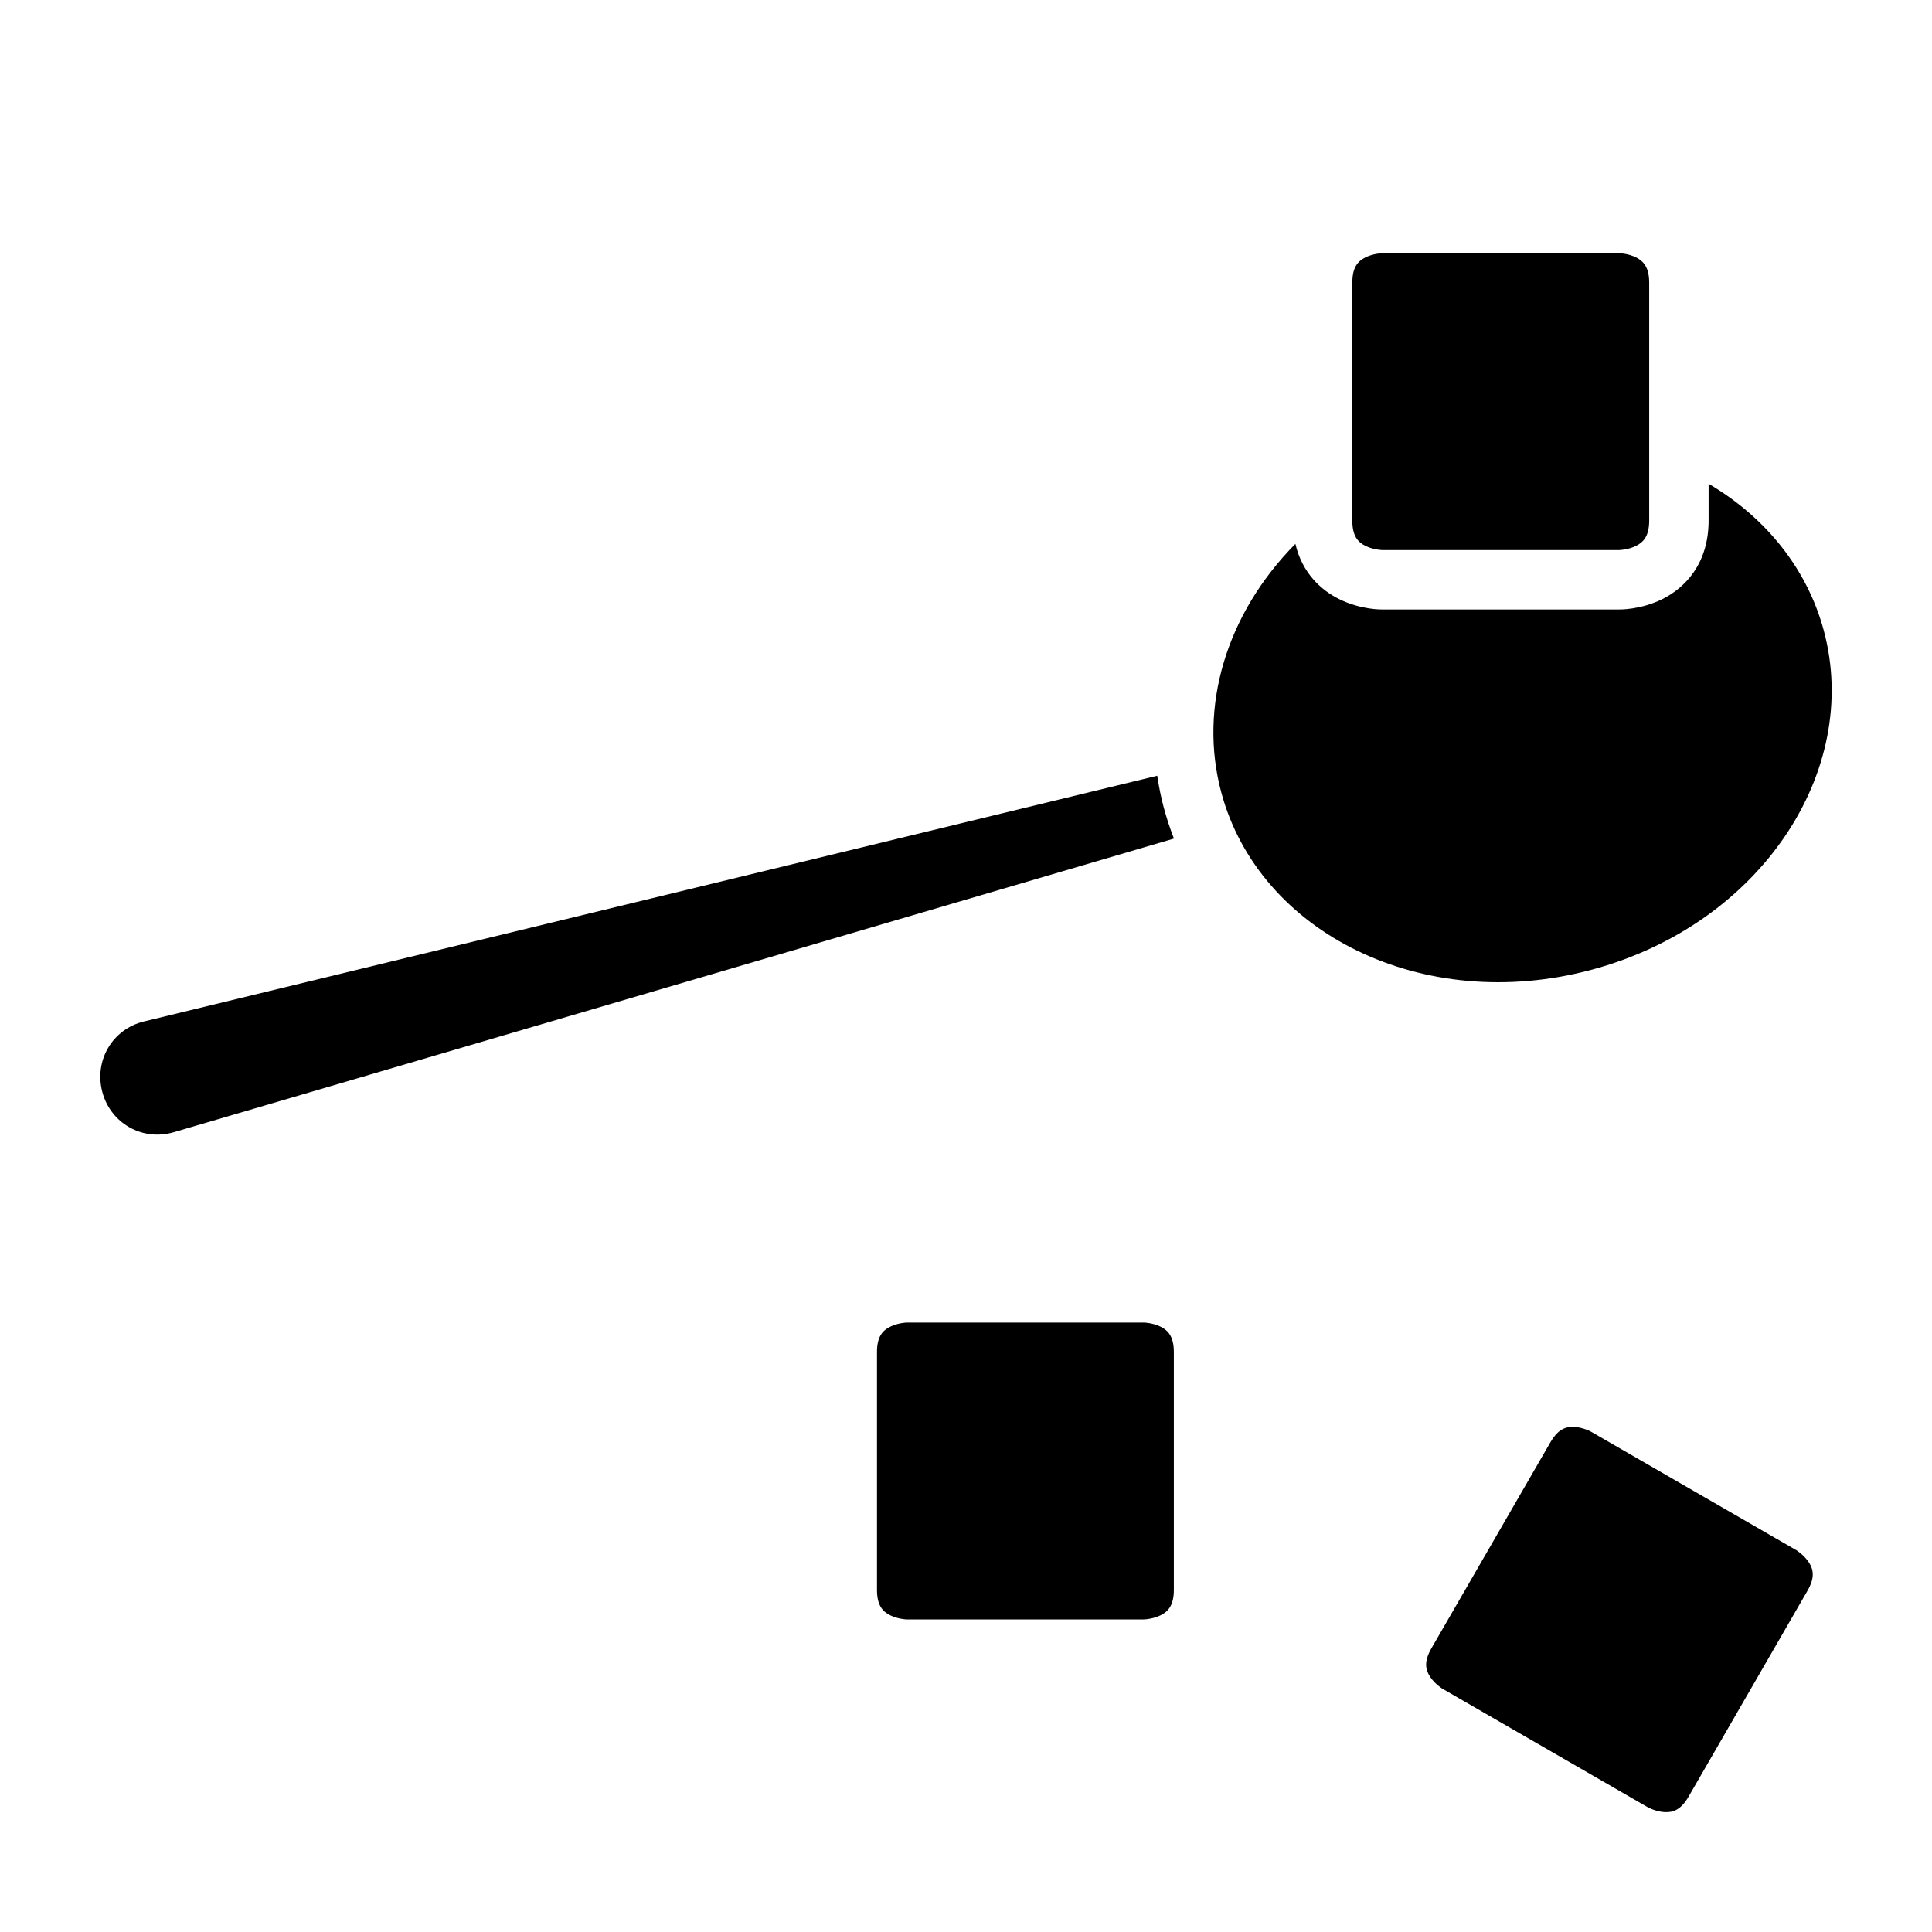
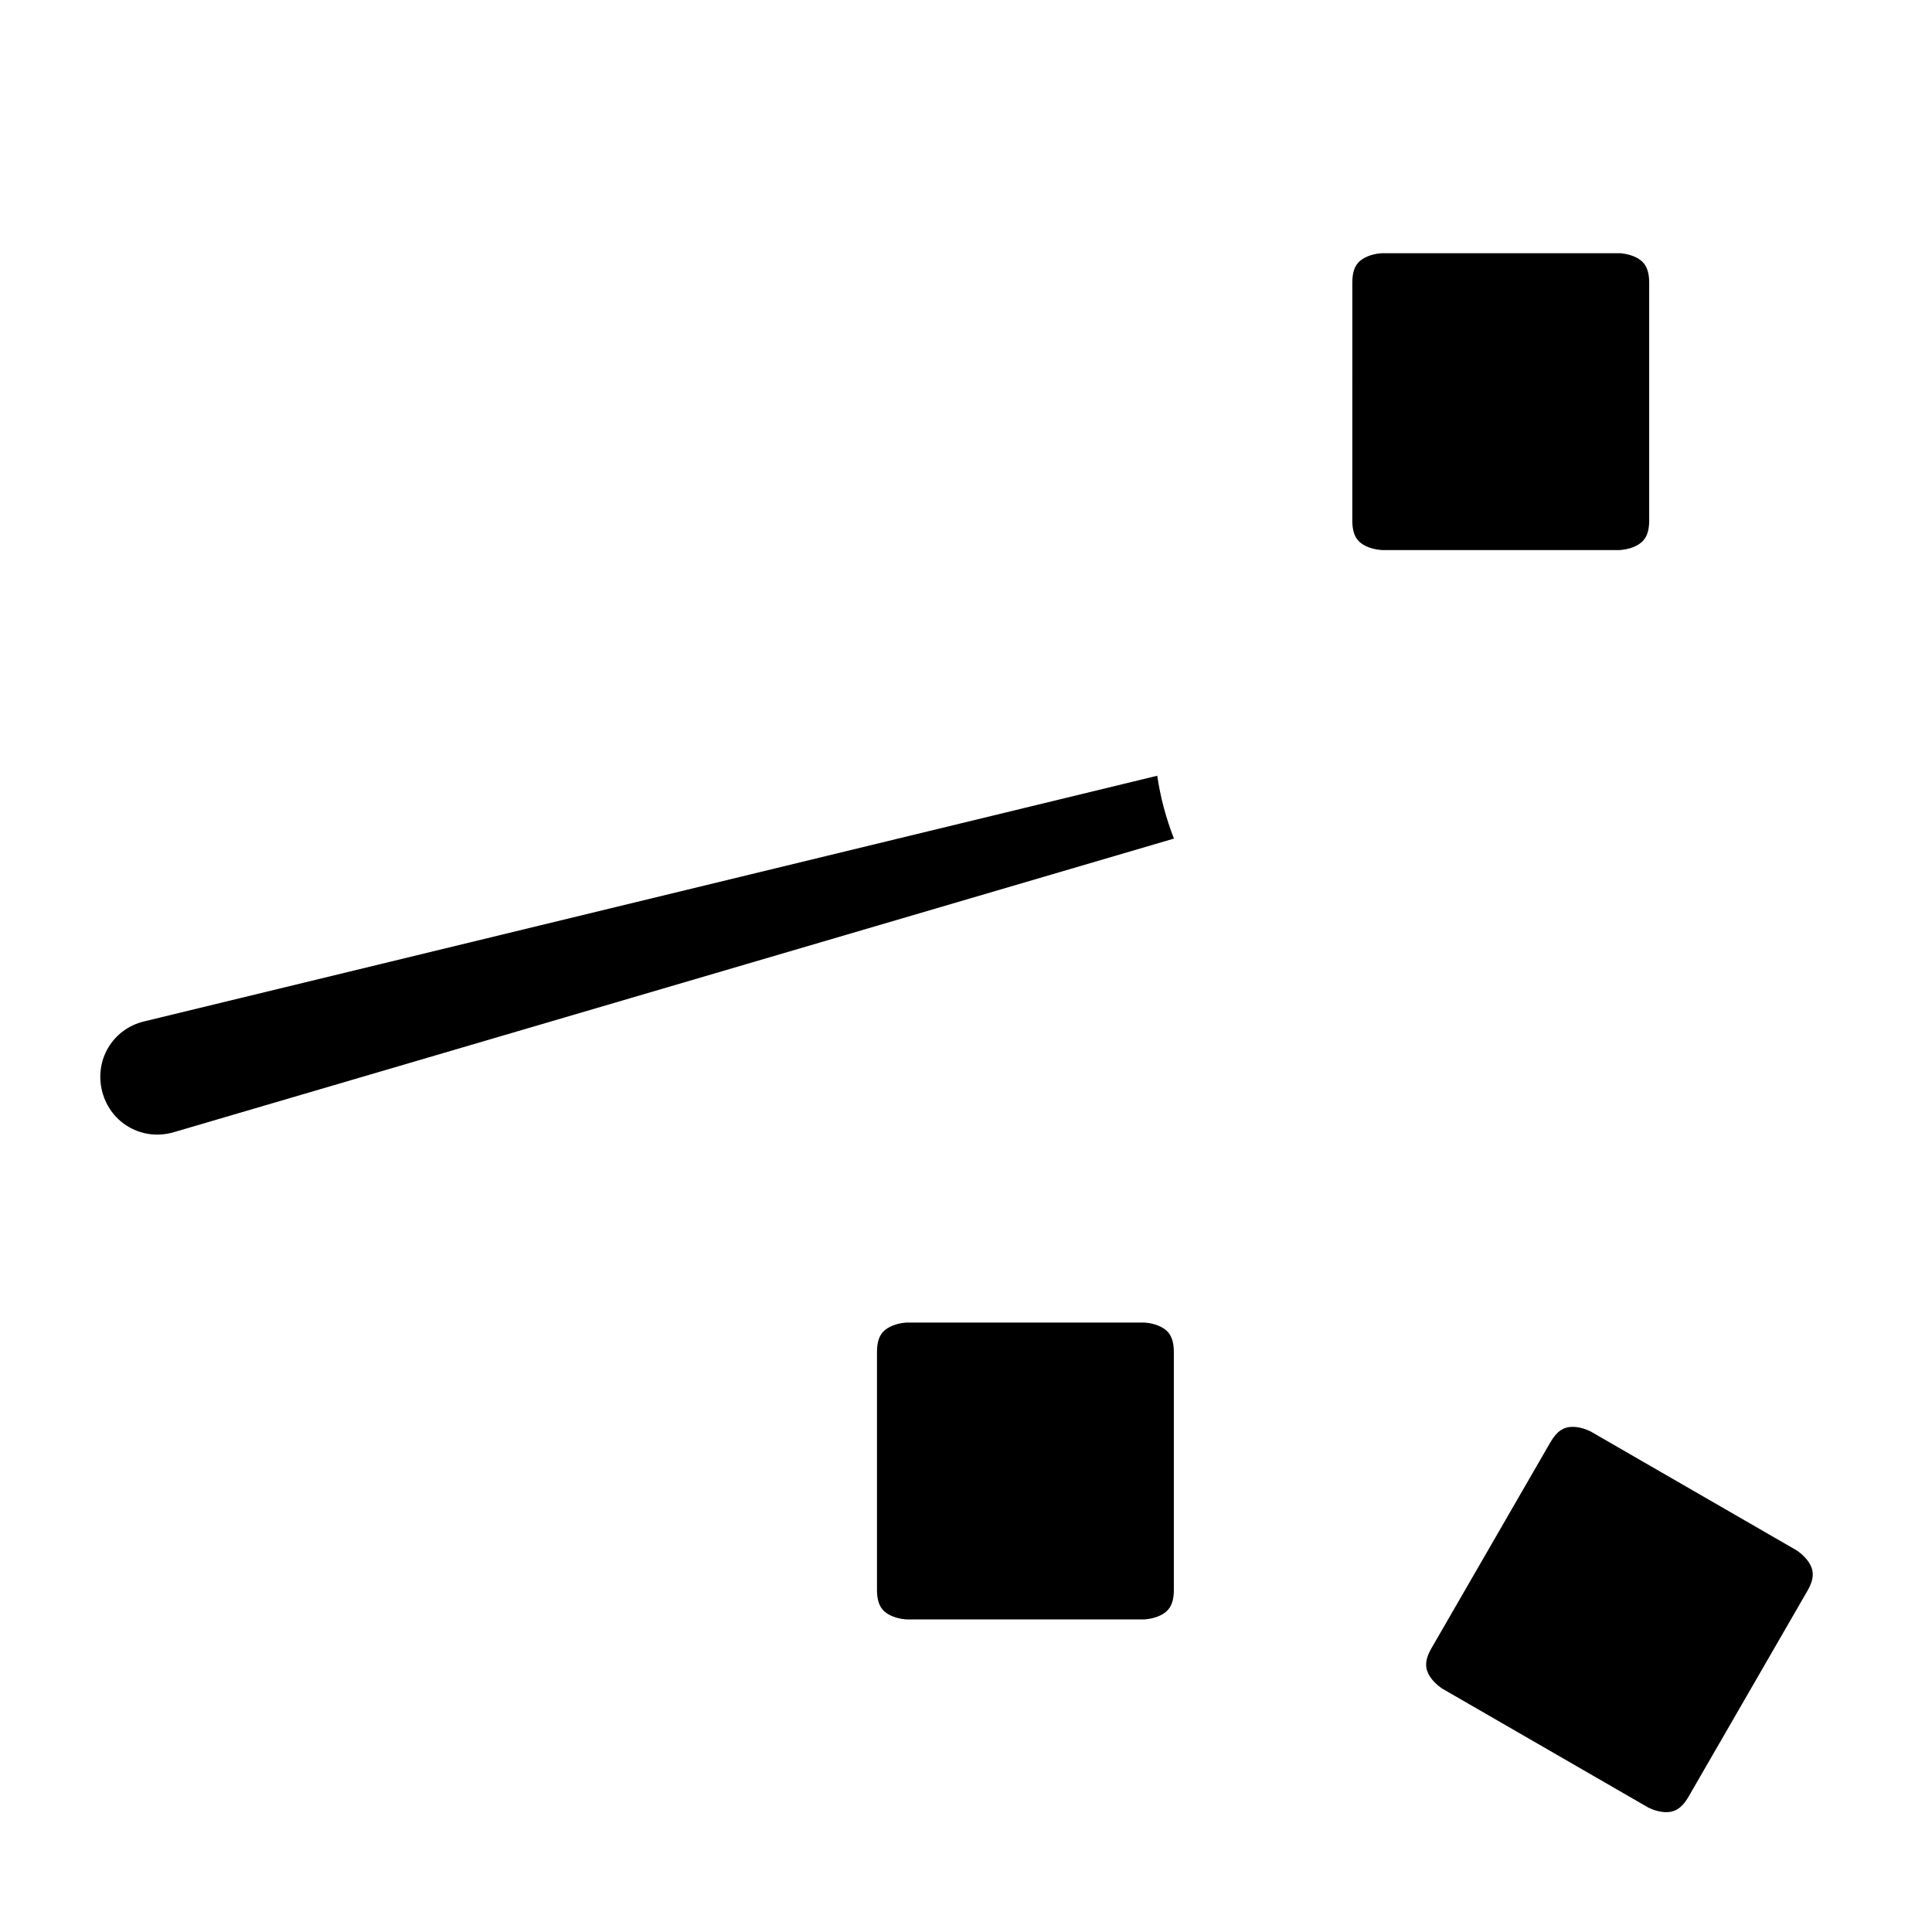
<svg xmlns="http://www.w3.org/2000/svg" fill="#000000" width="800px" height="800px" version="1.1" viewBox="144 144 512 512">
  <g>
    <path d="m560.39 522.14c0.281-0.012 0.559-0.016 0.844 0 2.297 0.137 4.336 1.23 4.336 1.23l54.551 31.488s1.945 1.215 3.215 3.137c1.27 1.922 1.676 4.094-0.34 7.578l-31.504 54.551c-2.019 3.5-4.098 4.242-6.394 4.106-2.297-0.137-4.32-1.23-4.32-1.23l-54.551-31.488s-1.961-1.215-3.231-3.137c-1.27-1.922-1.664-4.082 0.355-7.578l31.504-54.551c1.789-3.102 3.578-4.016 5.535-4.106z" />
    <path d="m384.25 494.49h62.992s2.293 0.078 4.352 1.105 3.488 2.707 3.488 6.734v62.992c0 4.039-1.434 5.703-3.488 6.734-2.059 1.027-4.352 1.105-4.352 1.105l-62.992 0.004s-2.293-0.078-4.352-1.105-3.488-2.695-3.488-6.734v-62.992c0-4.094 1.434-5.703 3.488-6.734 2.059-1.031 4.352-1.109 4.352-1.109z" />
    <path d="m450.68 349.58c0.426 2.832 0.984 5.648 1.738 8.457 0.754 2.809 1.656 5.547 2.691 8.195l-265.05 77.812c-8.277 2.43-16.707-2.297-18.941-10.637-2.234-8.344 2.656-16.68 11.039-18.715z" />
-     <path d="m596.8 272.2c15.426 9.078 26.215 22.828 30.535 38.945 9.984 37.27-16.824 77.867-61.547 89.852-44.719 11.984-88.152-9.75-98.141-47.016-6.07-22.652 1.312-47.309 19.648-65.852 1.789 7.754 6.848 12.266 11.531 14.605 5.812 2.906 11.395 2.781 11.395 2.781h62.992s5.578 0.121 11.395-2.781c5.812-2.906 12.191-9.219 12.191-20.801z" />
    <path d="m510.22 211.1h62.992s2.293 0.078 4.352 1.105c2.059 1.031 3.488 2.707 3.488 6.734v62.992c0 4.039-1.434 5.703-3.488 6.734-2.059 1.027-4.352 1.105-4.352 1.105h-62.992s-2.309-0.078-4.367-1.105c-2.059-1.027-3.477-2.695-3.477-6.734l0.004-62.992c0-4.094 1.418-5.703 3.477-6.734 2.059-1.027 4.367-1.105 4.367-1.105z" />
  </g>
</svg>